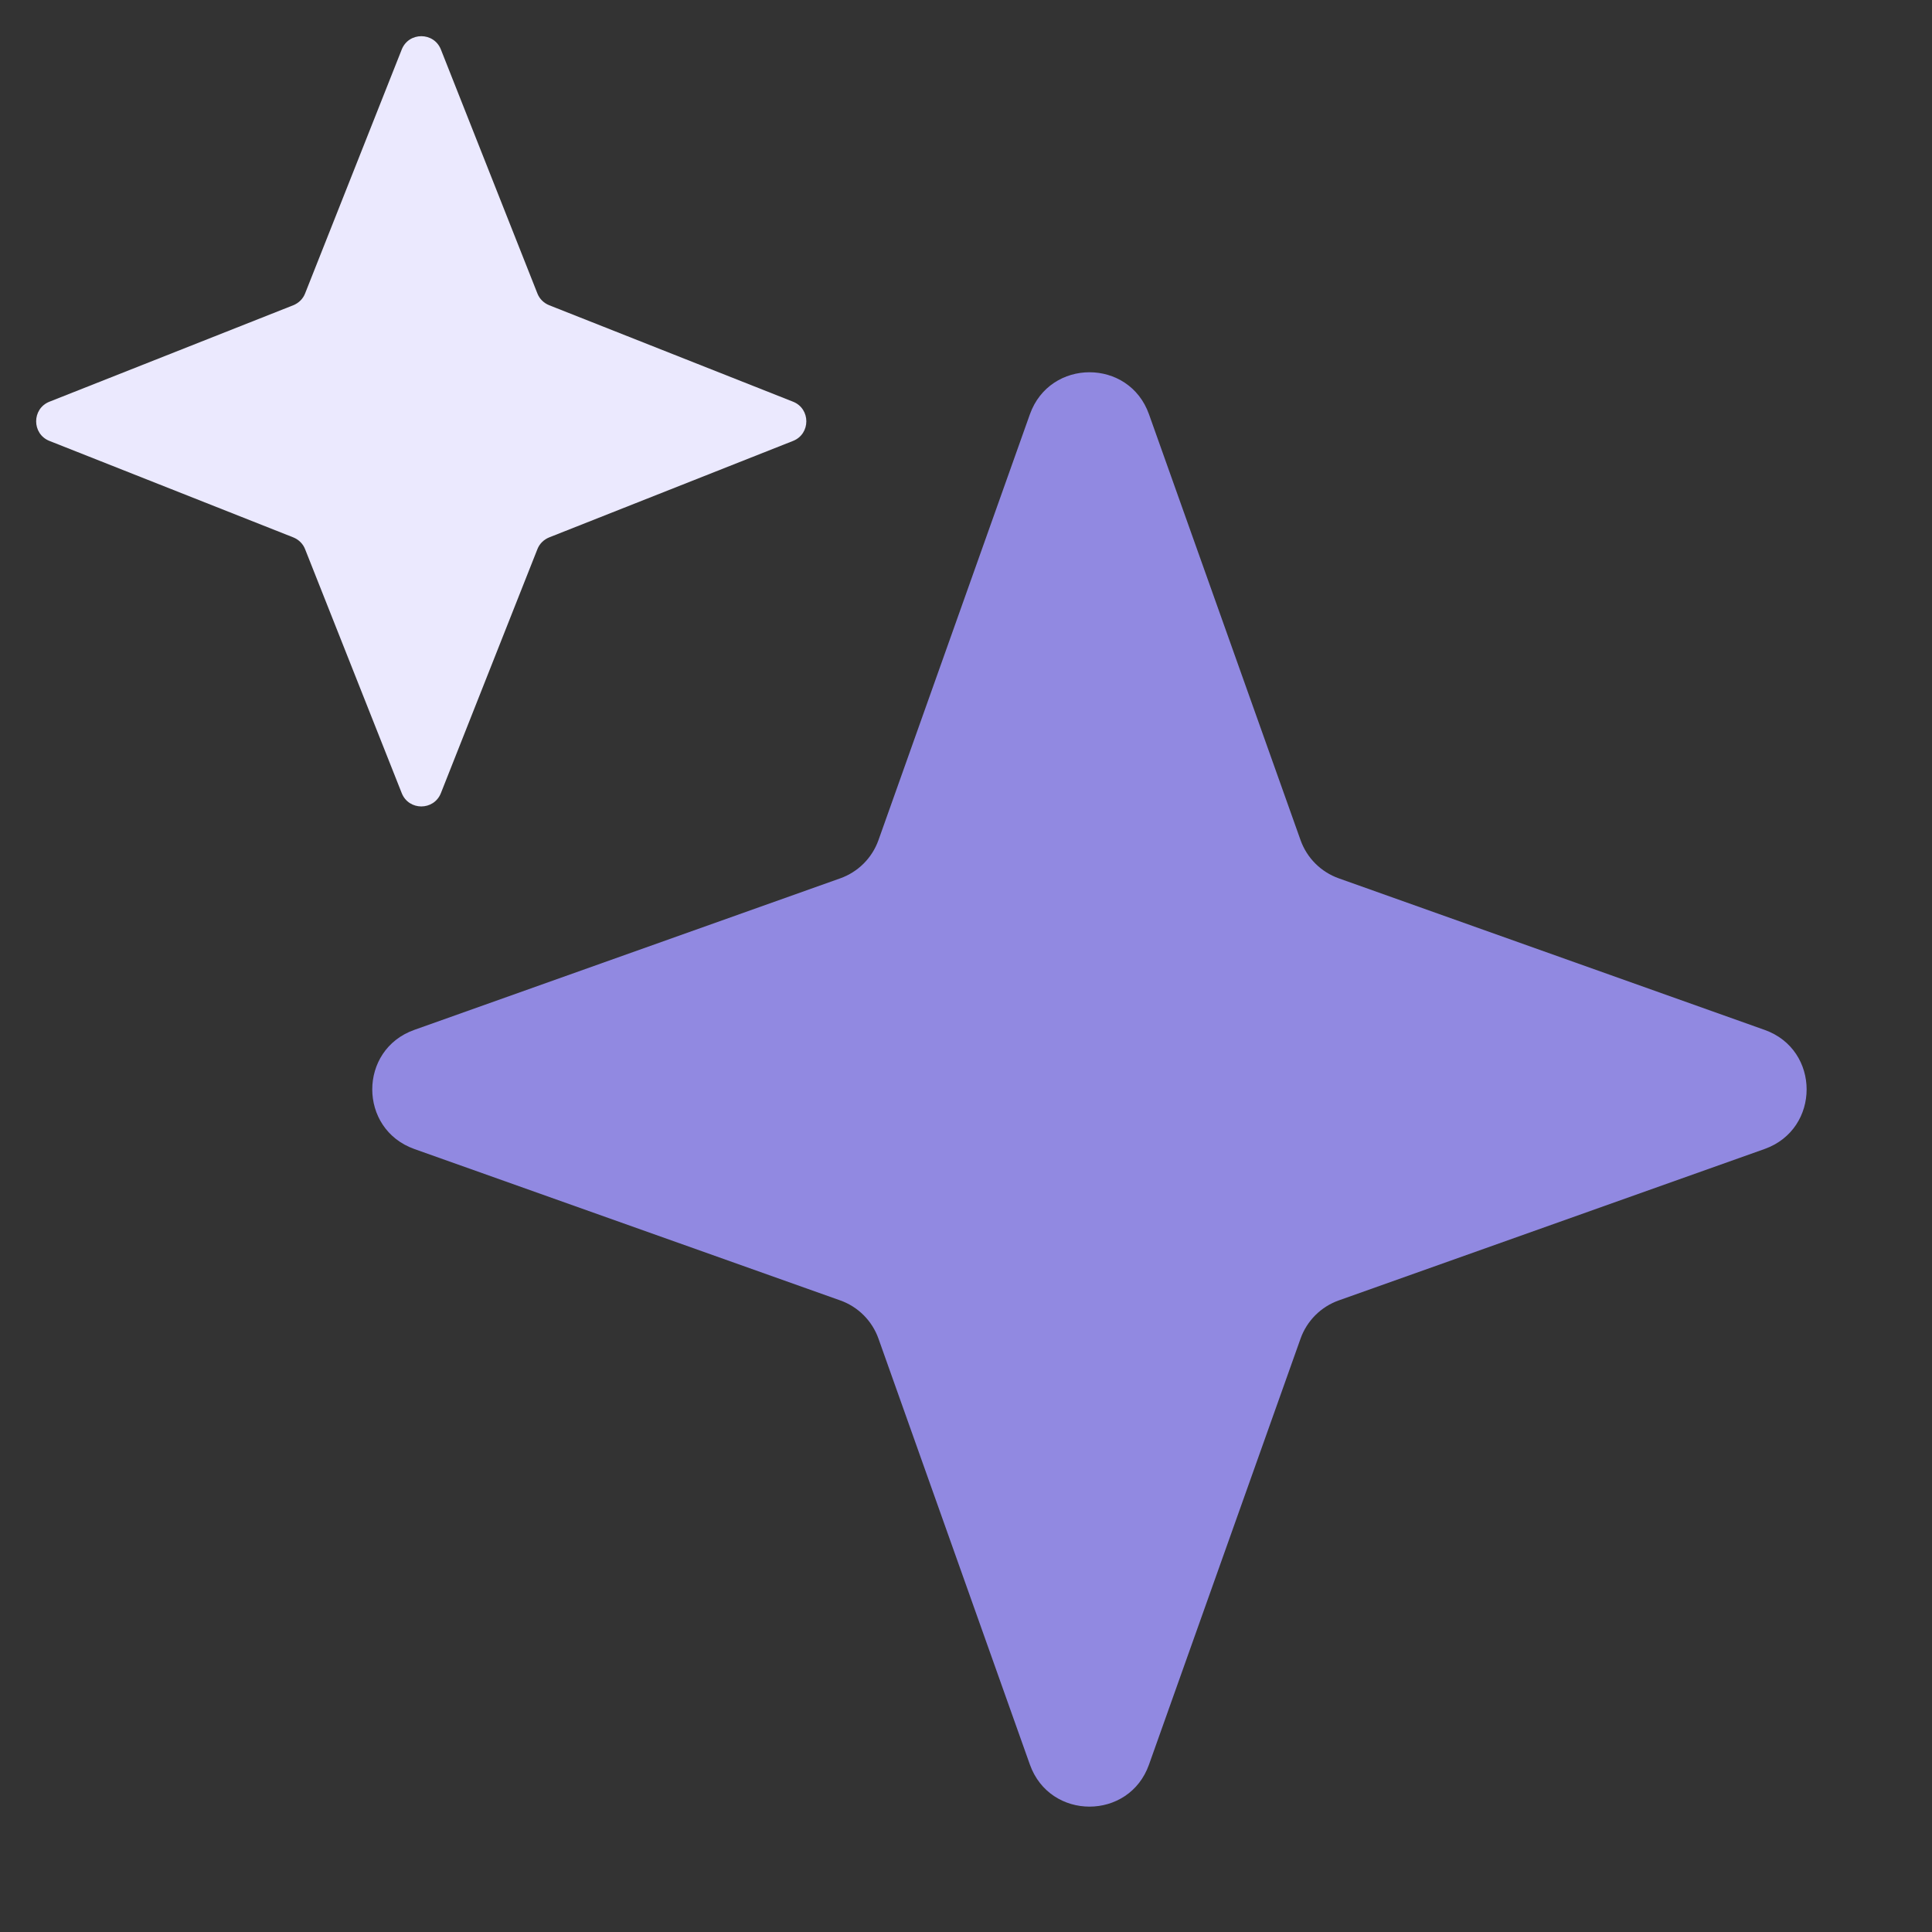
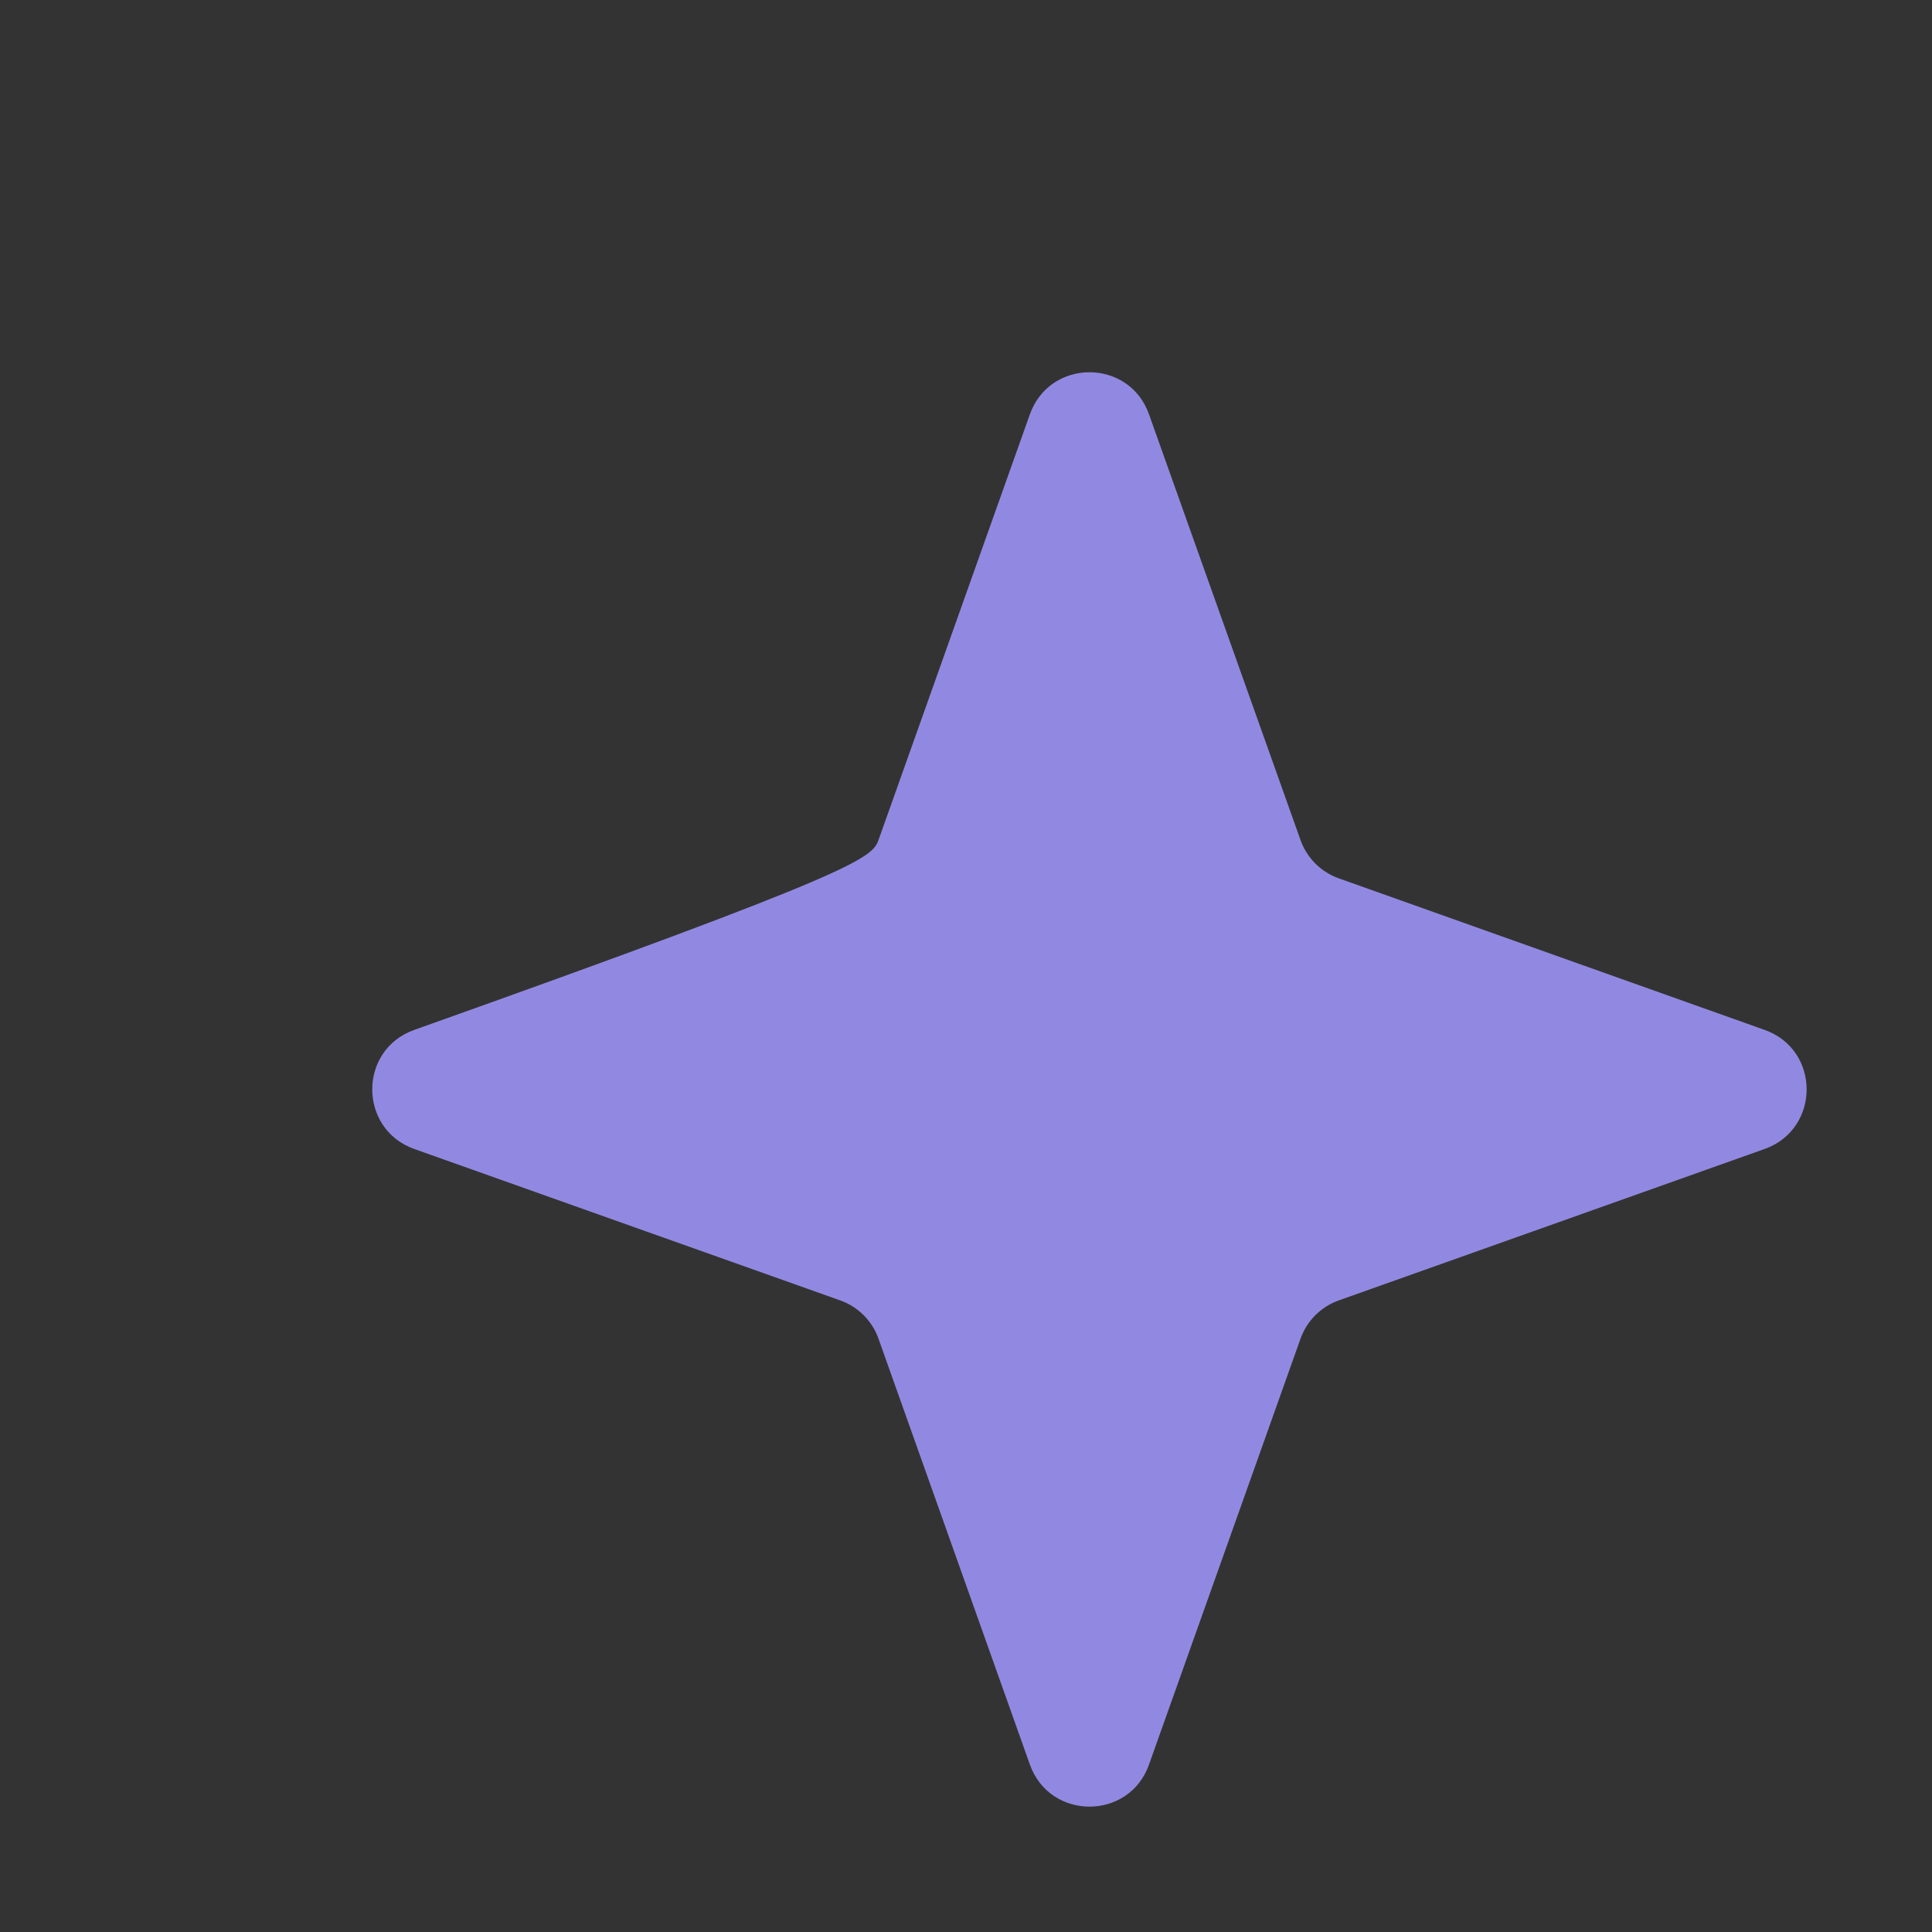
<svg xmlns="http://www.w3.org/2000/svg" width="14" height="14" viewBox="0 0 14 14" fill="none">
  <rect x="0" y="0" width="14" height="14" fill="#333333" stroke="none" />
-   <path d="M3.002 8.326C2.596 8.181 2.596 7.607 3.002 7.463L6.088 6.365C6.218 6.319 6.32 6.217 6.366 6.087L7.463 3.002C7.608 2.596 8.182 2.596 8.326 3.002L9.424 6.087C9.47 6.217 9.572 6.319 9.702 6.365L12.787 7.463C13.193 7.607 13.193 8.181 12.787 8.326L9.702 9.423C9.572 9.469 9.47 9.571 9.424 9.701L8.326 12.787C8.182 13.193 7.608 13.193 7.463 12.787L6.366 9.701C6.32 9.571 6.218 9.469 6.088 9.423L3.002 8.326Z" fill="#9189E1" />
-   <path d="M3.195 5.747C3.144 5.876 2.962 5.876 2.911 5.747L2.211 3.98C2.196 3.941 2.165 3.91 2.125 3.894L0.358 3.195C0.23 3.144 0.23 2.962 0.358 2.911L2.125 2.212C2.165 2.196 2.196 2.165 2.211 2.126L2.911 0.359C2.962 0.23 3.144 0.23 3.195 0.359L3.894 2.126C3.909 2.165 3.94 2.196 3.98 2.212L5.747 2.911C5.875 2.962 5.875 3.144 5.747 3.195L3.98 3.894C3.94 3.91 3.909 3.941 3.894 3.98L3.195 5.747Z" fill="#EBE9FE" />
+   <path d="M3.002 8.326C2.596 8.181 2.596 7.607 3.002 7.463C6.218 6.319 6.32 6.217 6.366 6.087L7.463 3.002C7.608 2.596 8.182 2.596 8.326 3.002L9.424 6.087C9.47 6.217 9.572 6.319 9.702 6.365L12.787 7.463C13.193 7.607 13.193 8.181 12.787 8.326L9.702 9.423C9.572 9.469 9.47 9.571 9.424 9.701L8.326 12.787C8.182 13.193 7.608 13.193 7.463 12.787L6.366 9.701C6.32 9.571 6.218 9.469 6.088 9.423L3.002 8.326Z" fill="#9189E1" />
</svg>